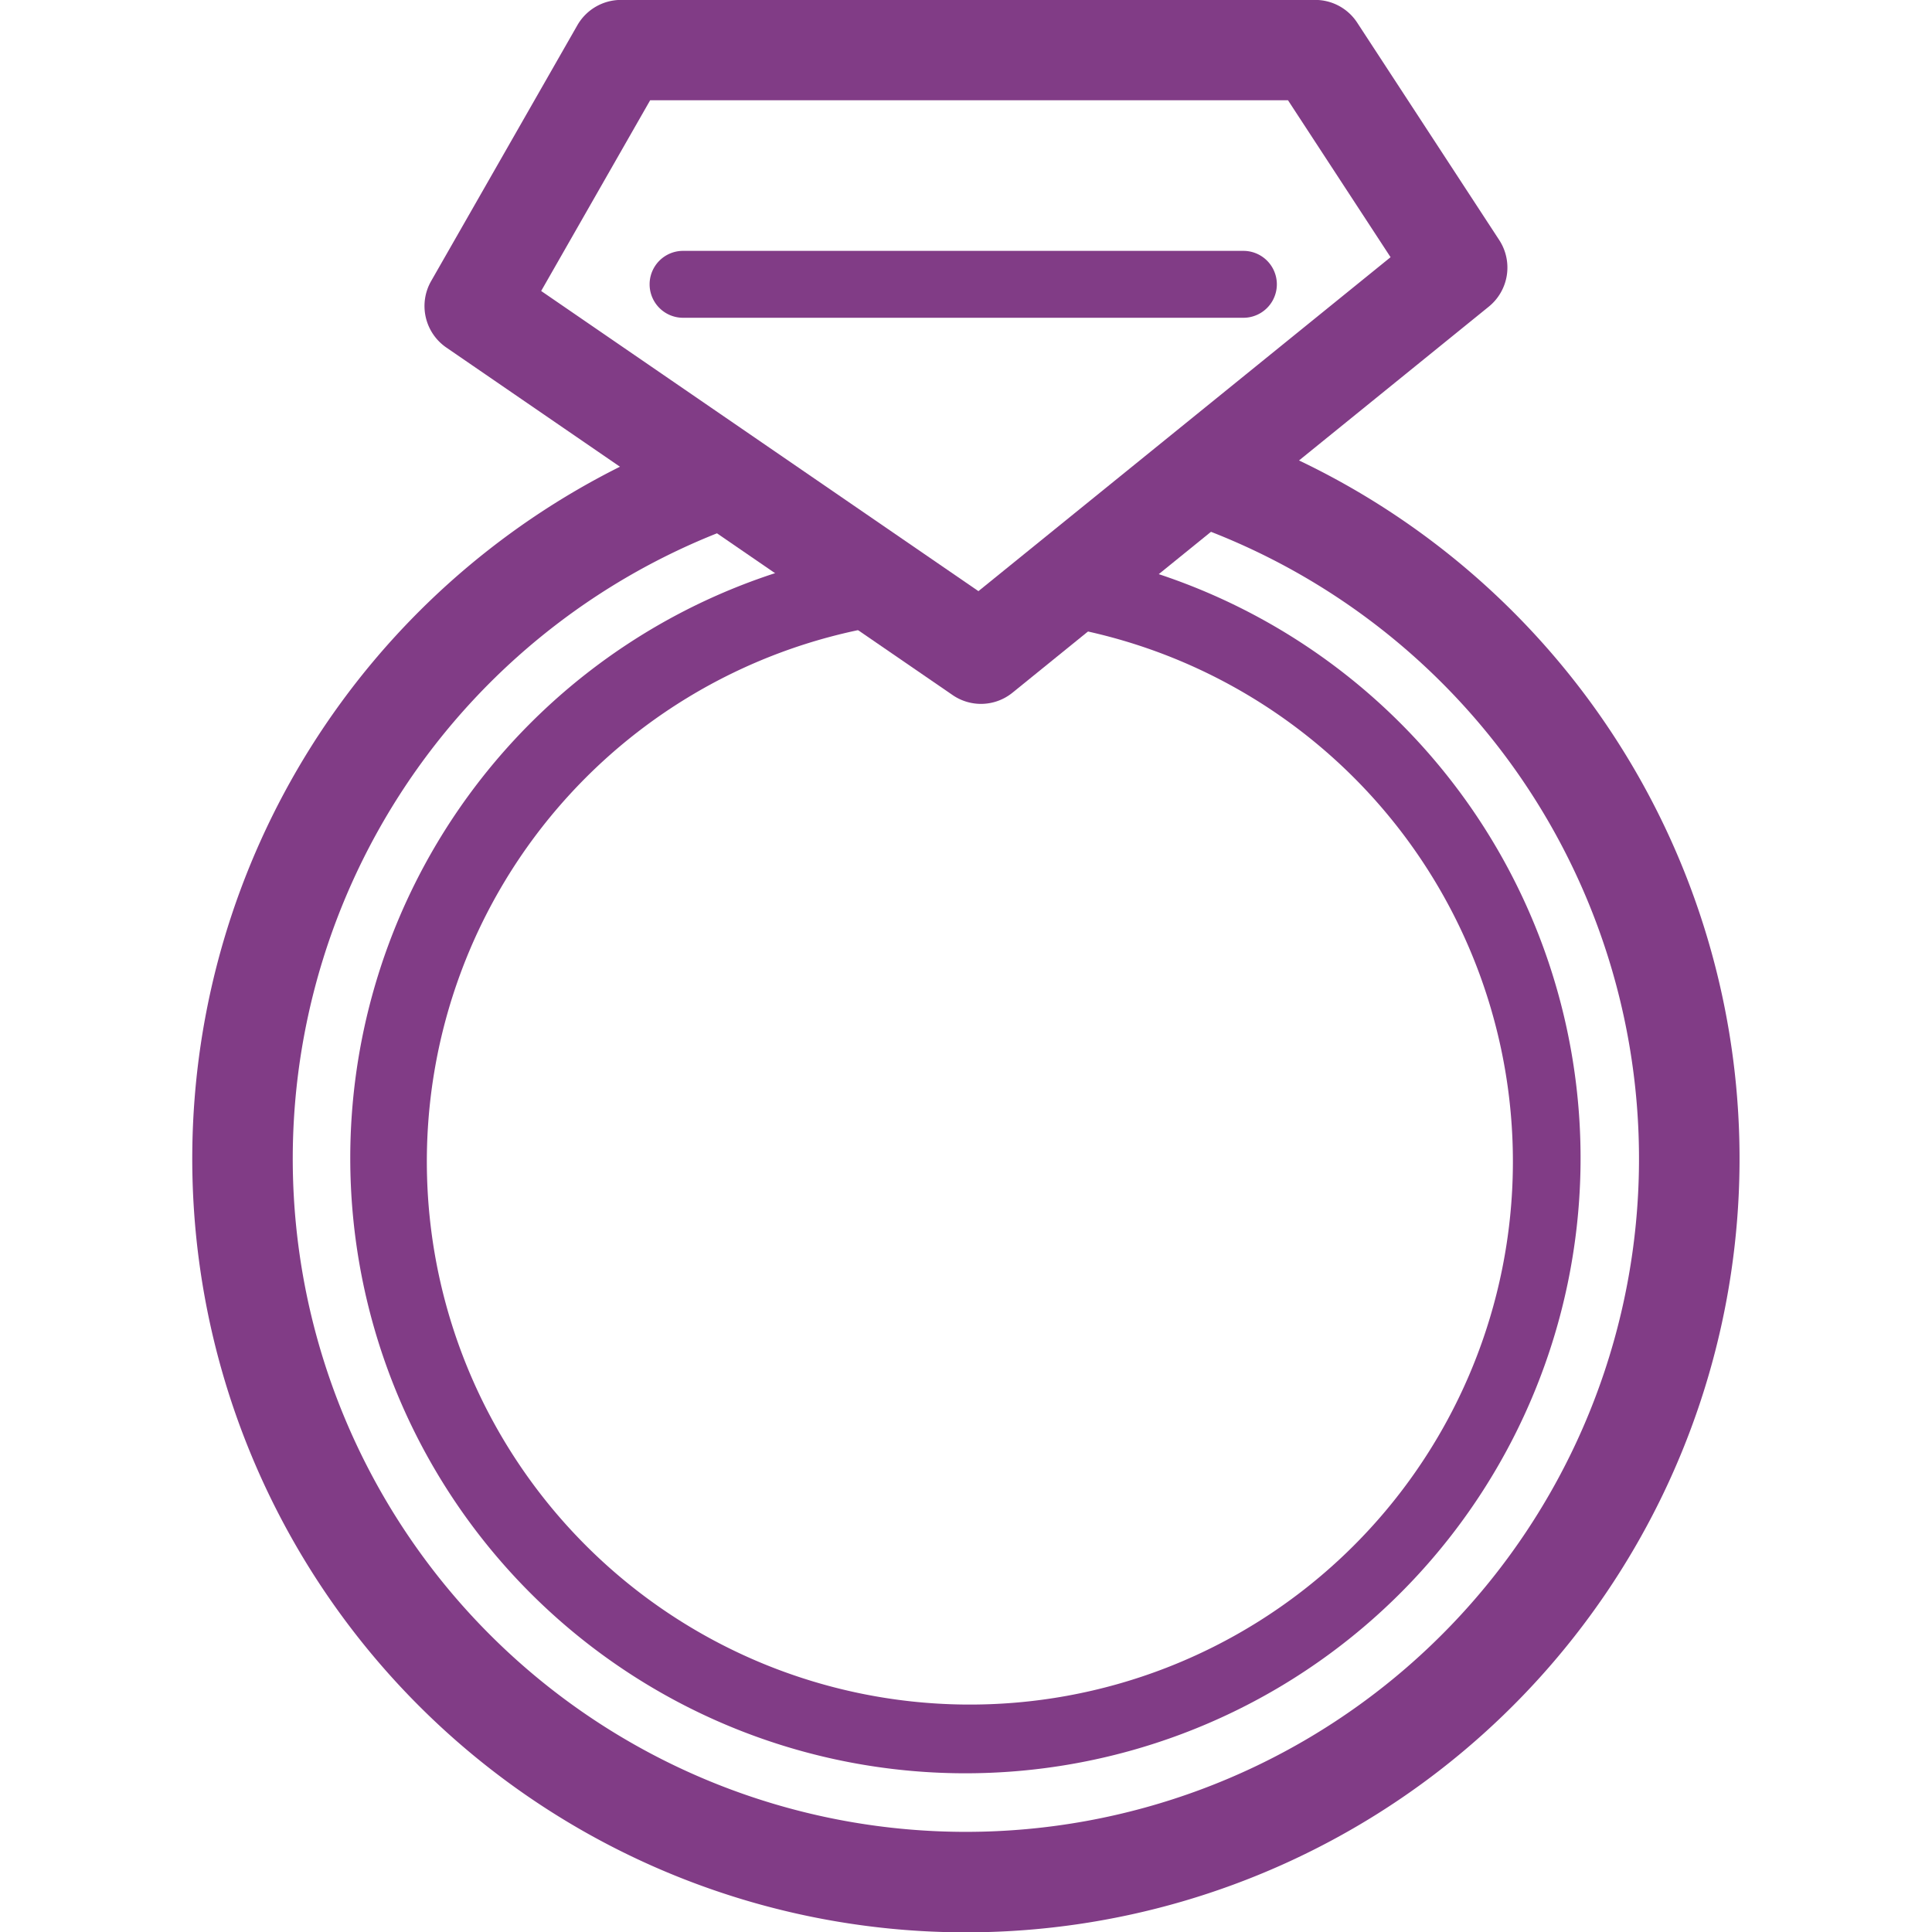
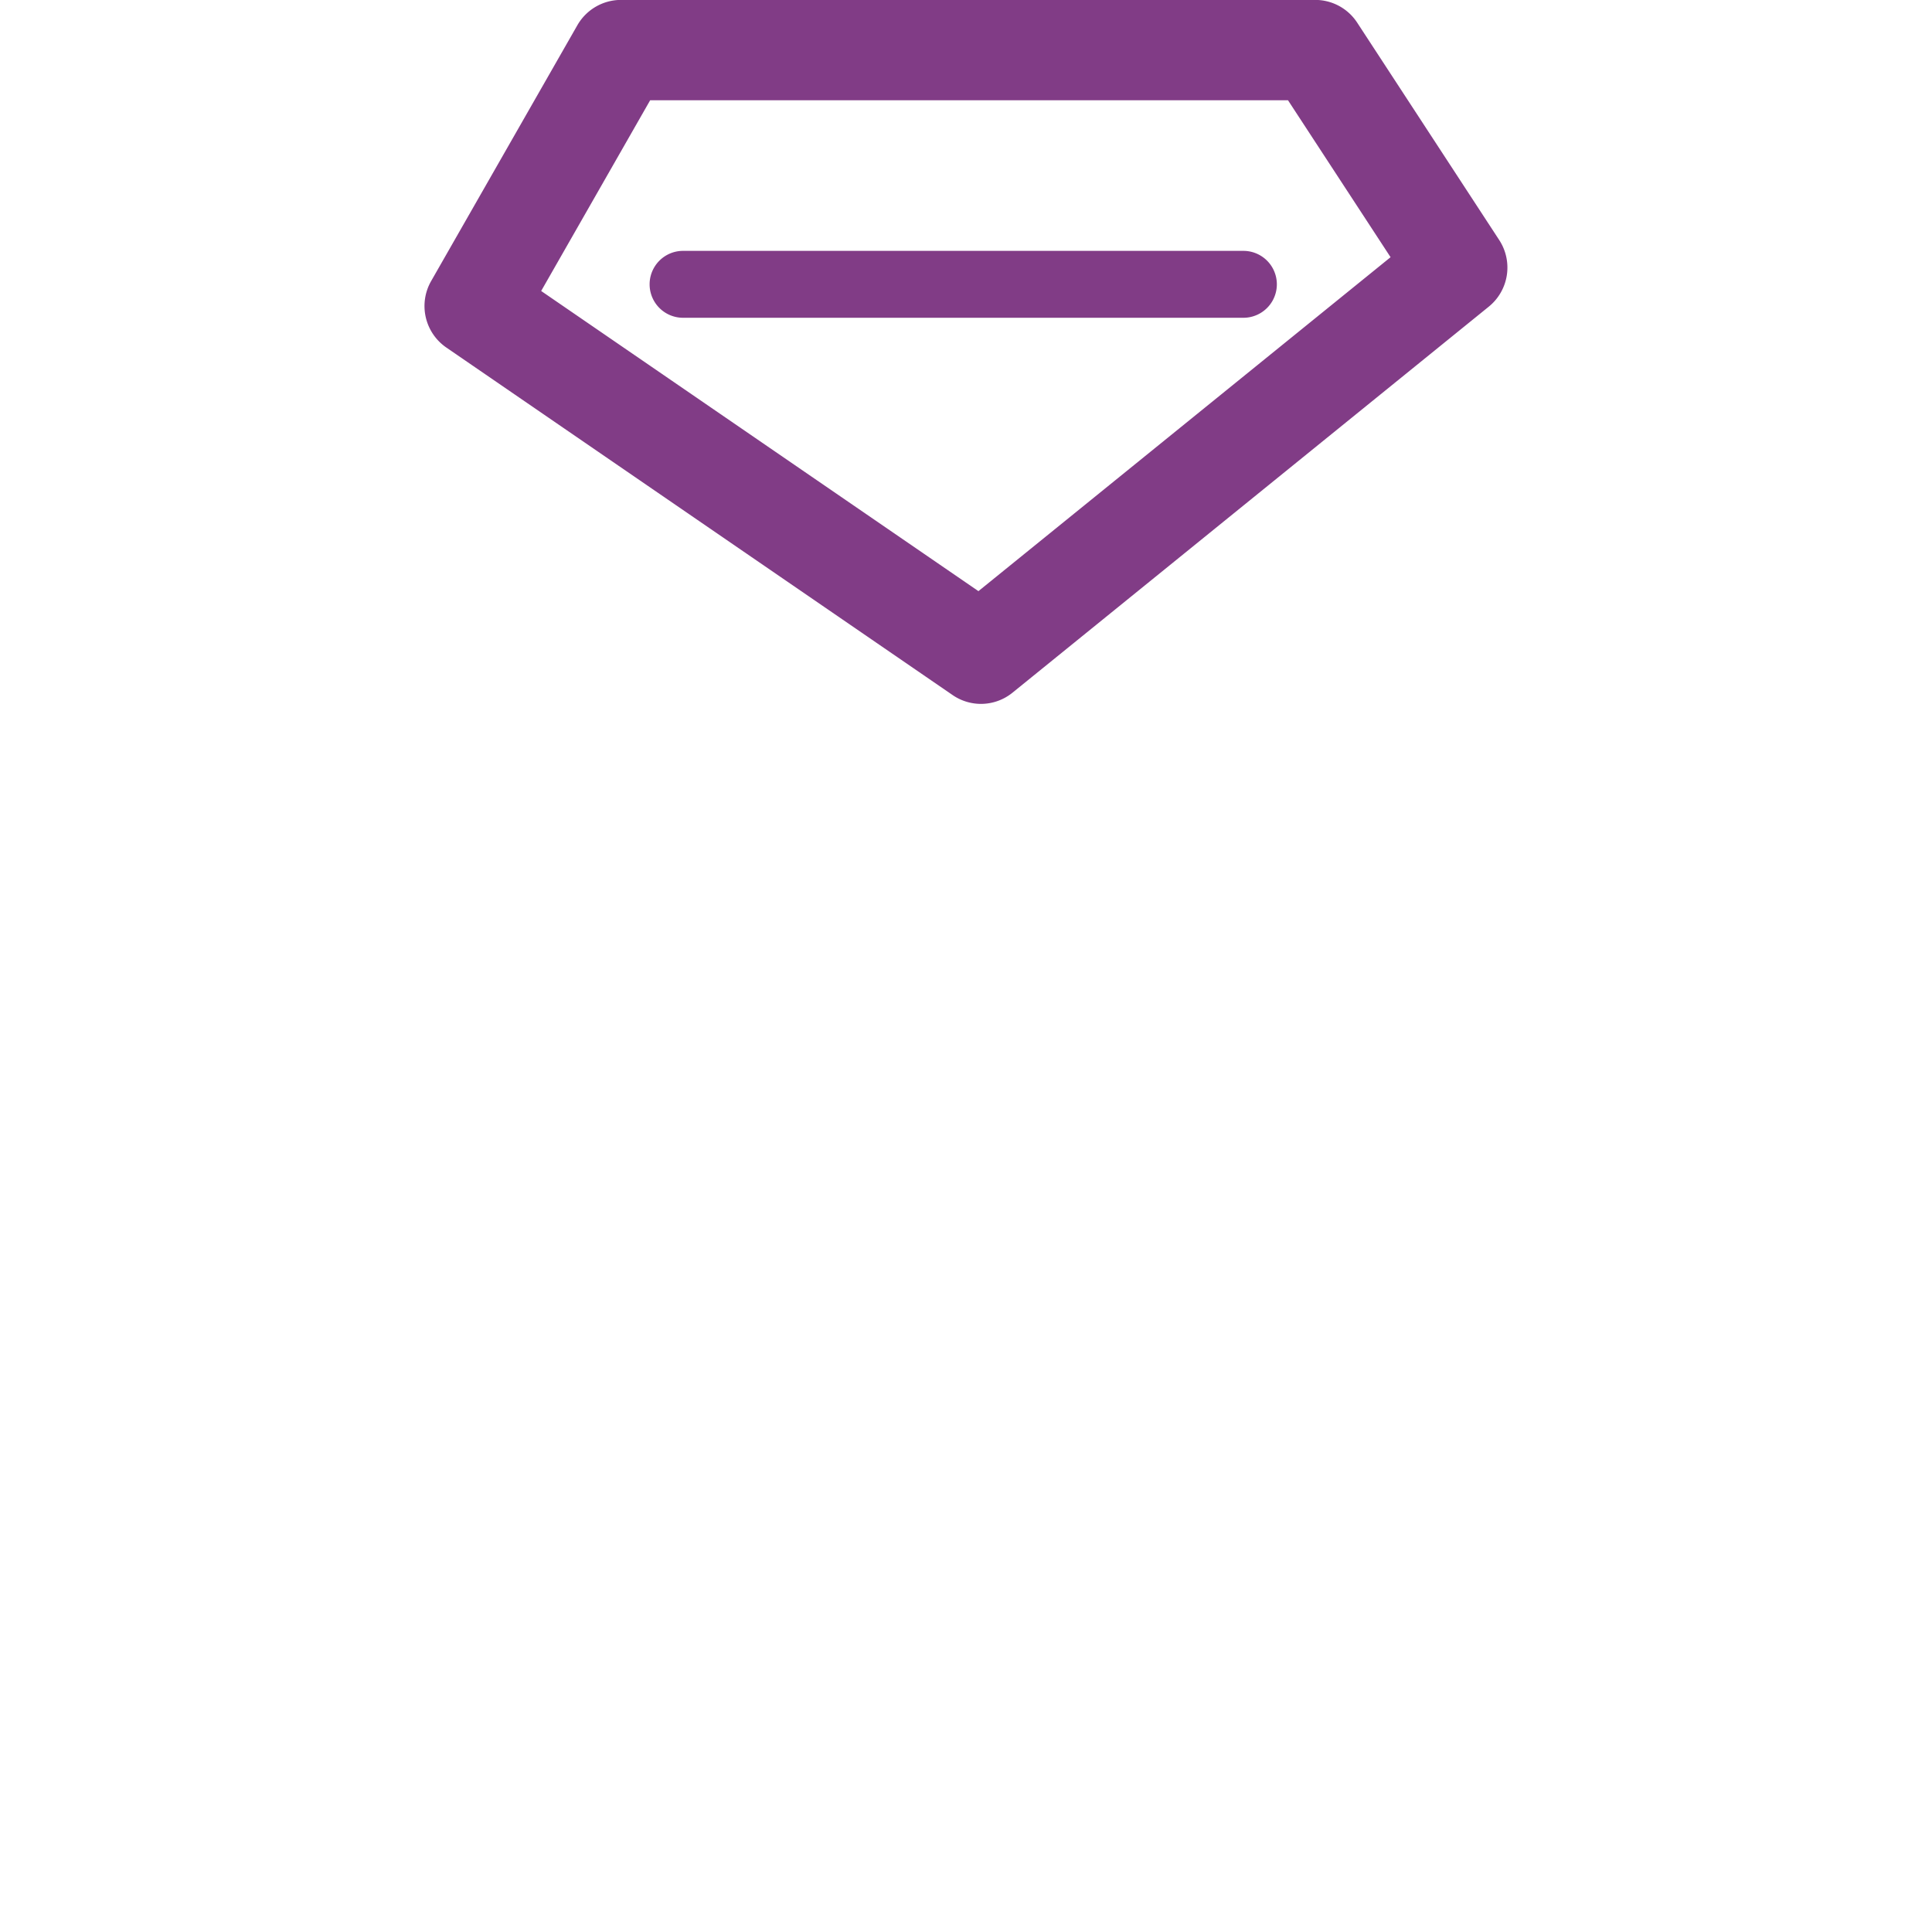
<svg xmlns="http://www.w3.org/2000/svg" width="800px" height="800px" viewBox="-6.5 0 65.254 65.254">
  <g id="Group_35" data-name="Group 35" transform="translate(-59.794 -545.993)">
    <path id="Path_167" data-name="Path 167" d="M86.424,569.767a1.694,1.694,0,0,1-.958-.3l-17.1-11.738a1.7,1.7,0,0,1-.513-2.238l4.943-8.648a1.7,1.7,0,0,1,1.472-.853H97.714a1.694,1.694,0,0,1,1.419.767l4.8,7.347a1.7,1.7,0,0,1-.352,2.244L87.491,569.389A1.693,1.693,0,0,1,86.424,569.767ZM71.572,555.821l14.769,10.138,13.92-11.279-3.464-5.3H75.253Z" fill="#813c86" />
-     <path id="Path_168" data-name="Path 168" d="M95.417,560.786,92.3,563.309a22.735,22.735,0,1,1-12.8.01l-3.466-2.379a26.13,26.13,0,1,0,19.382-.154Z" fill="#813c86" />
-     <path id="Path_169" data-name="Path 169" d="M90.425,564.831l-2.635,2.135a18.341,18.341,0,1,1-3.03-.037l-3.134-2.152a20.777,20.777,0,1,0,8.8.054Z" fill="#813c86" />
    <path id="Path_170" data-name="Path 170" d="M95.29,556.726H76.365a1.13,1.13,0,0,1,0-2.26H95.29a1.13,1.13,0,0,1,0,2.26Z" fill="#813c86" />
  </g>
</svg>